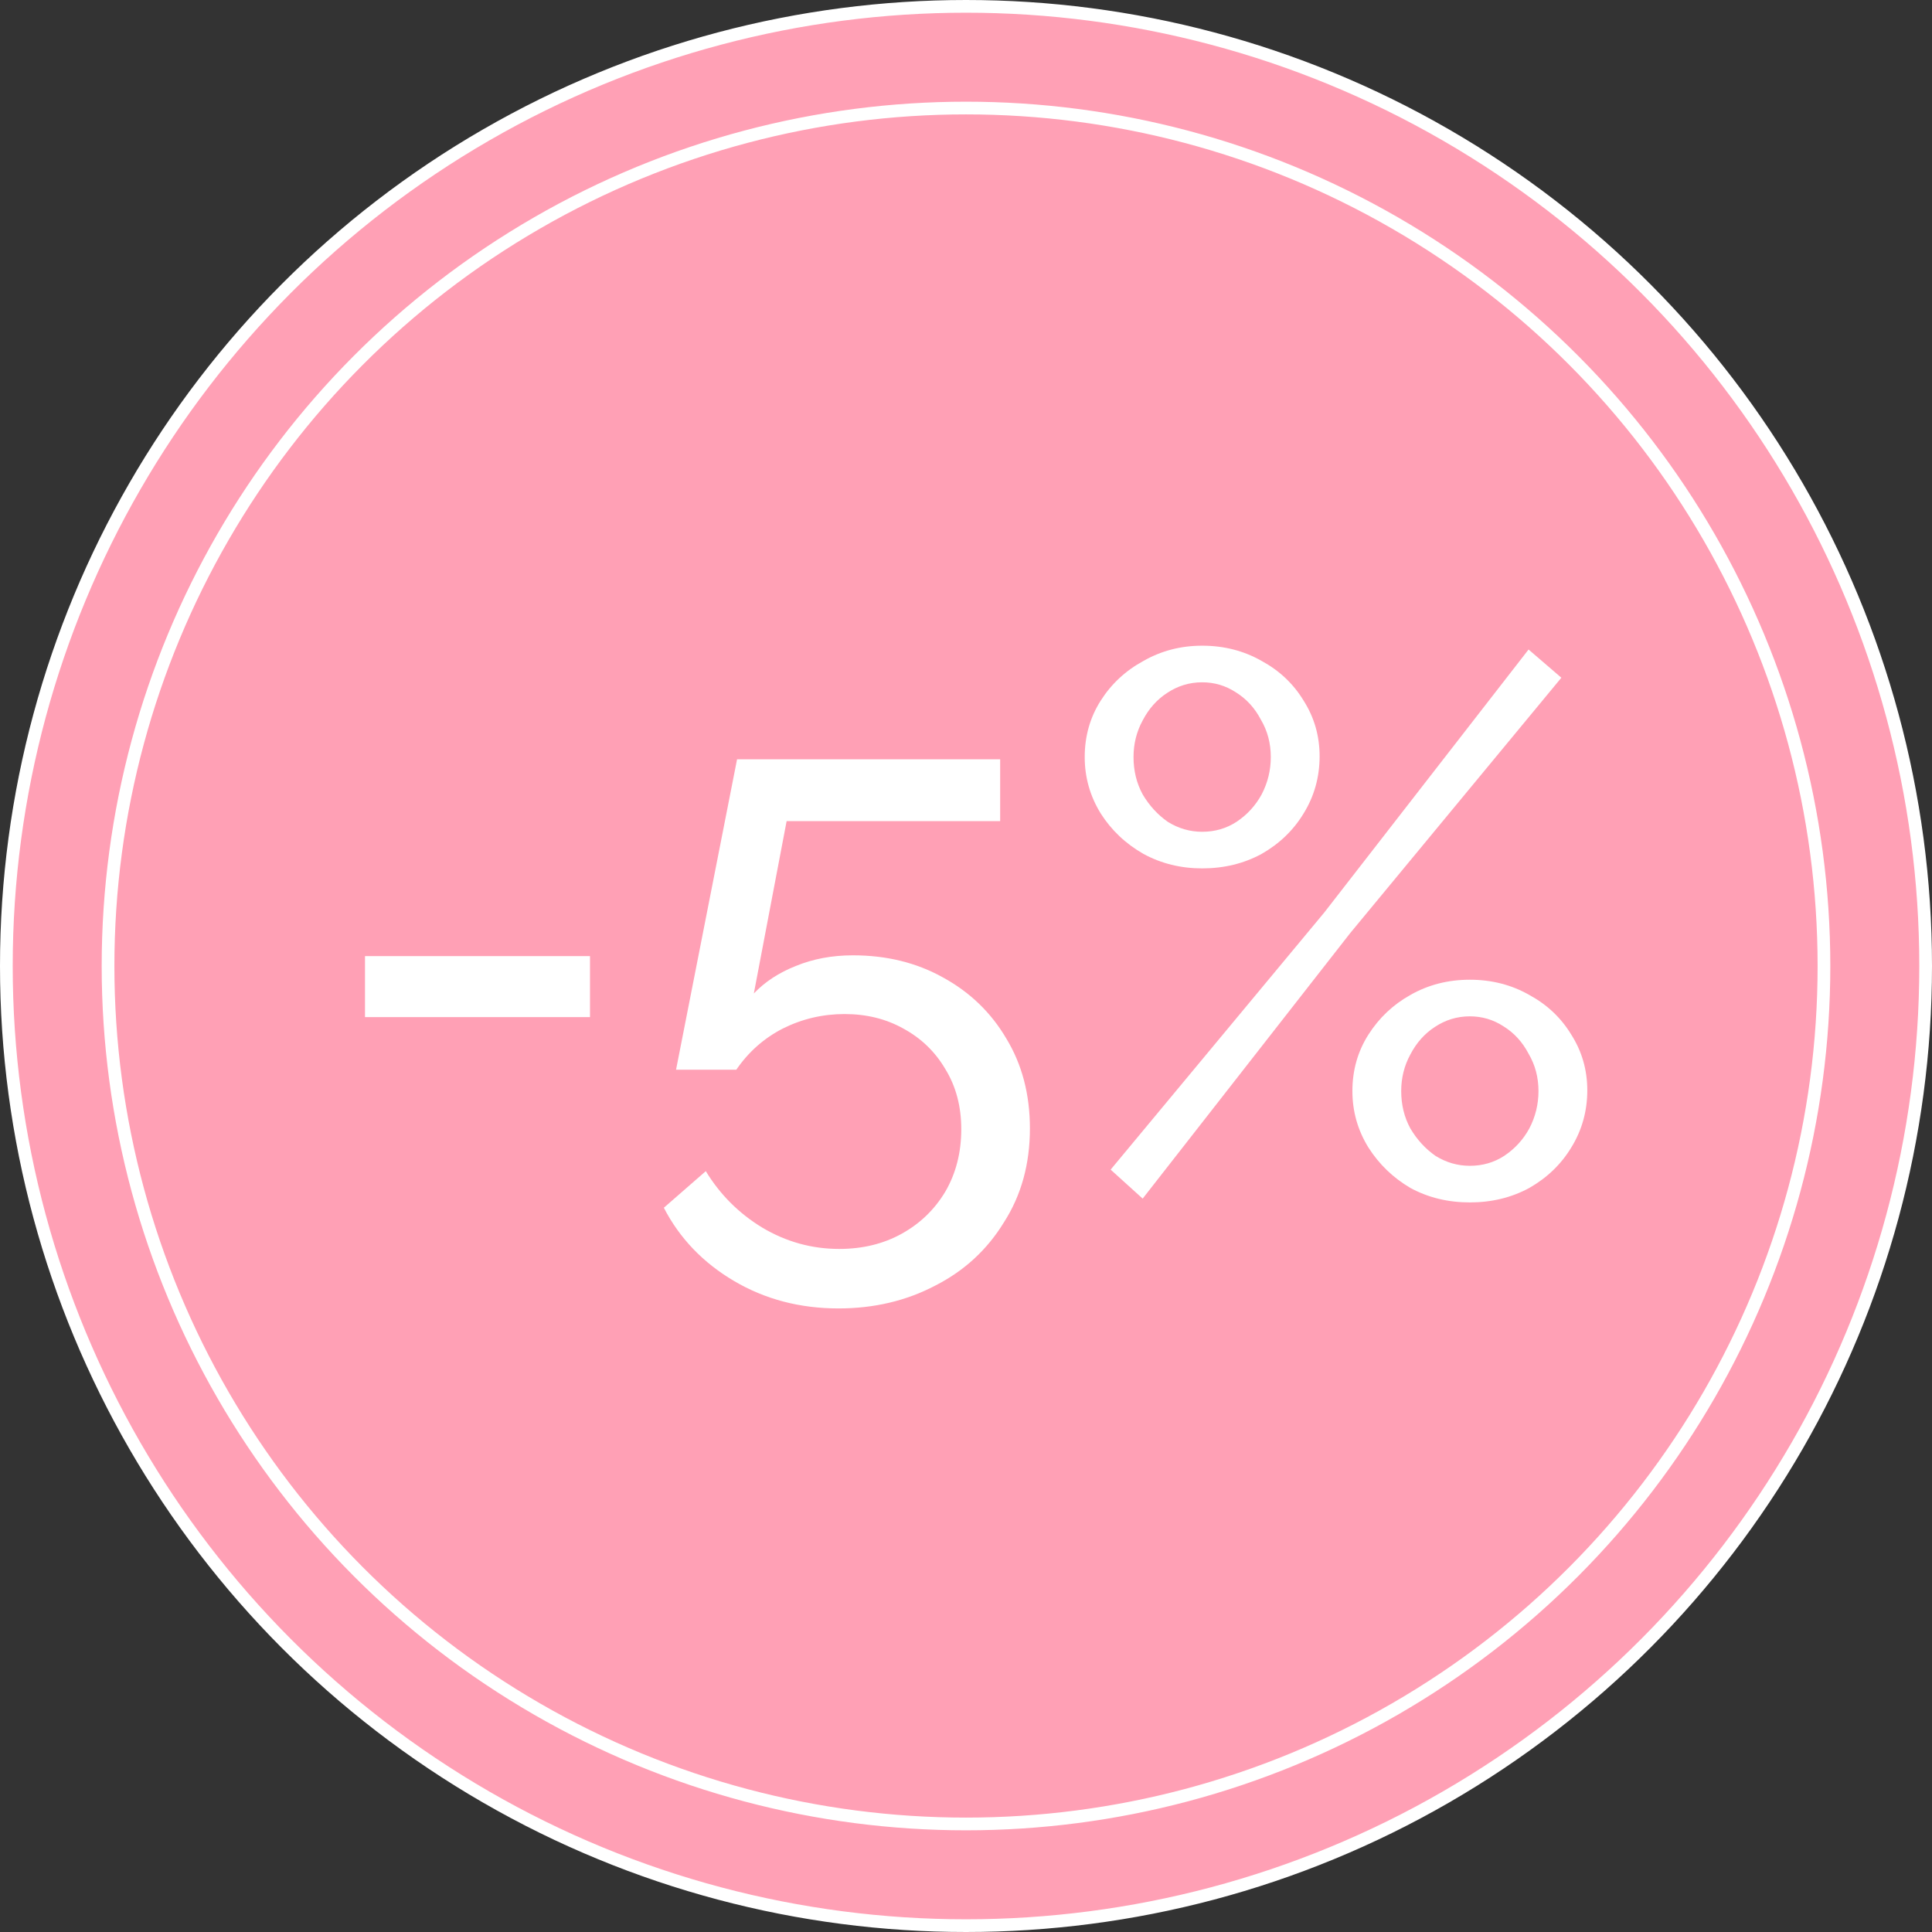
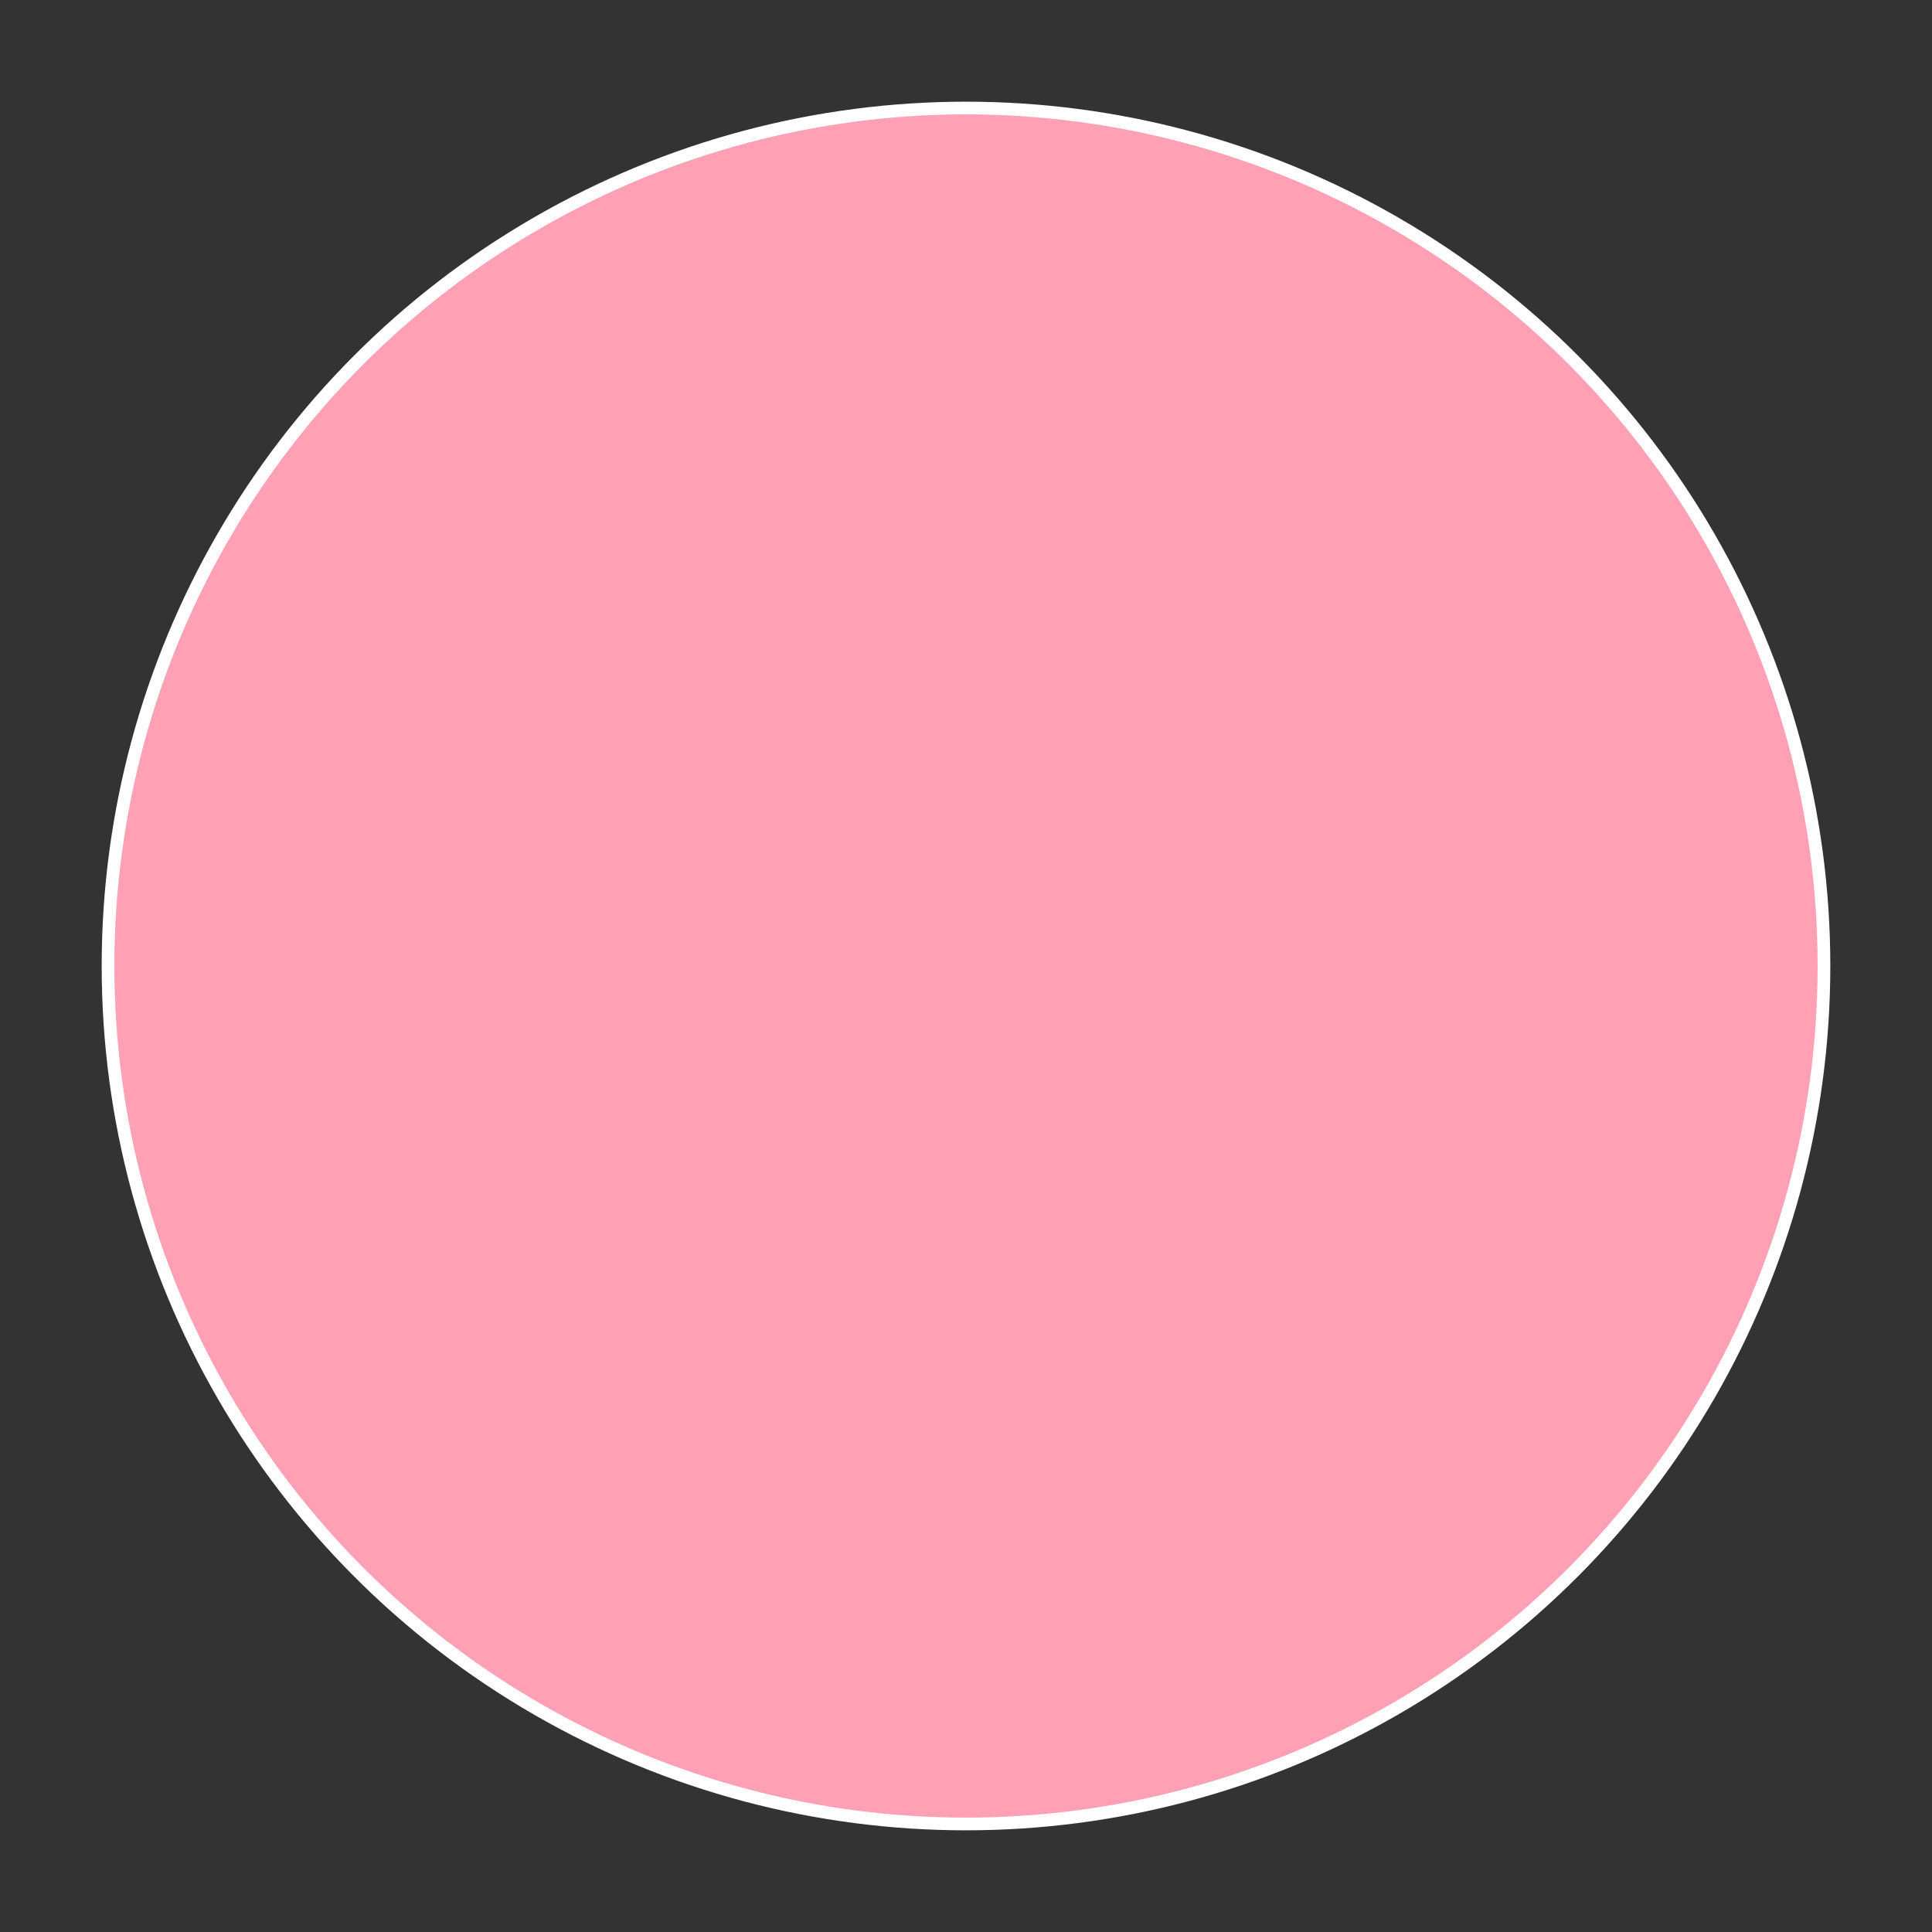
<svg xmlns="http://www.w3.org/2000/svg" width="76" height="76" viewBox="0 0 76 76" fill="none">
  <rect x="0" y="0" width="76" height="76" fill="#333333" stroke="none" />
-   <circle cx="38" cy="38" r="37.75" fill="#FFA0B5" stroke="white" stroke-width="0.5" />
  <circle cx="38" cy="38" r="33.75" fill="#FFA0B5" stroke="white" stroke-width="0.5" />
-   <path d="M14.358 40.01V37.61H23.209V40.01H14.358ZM32.984 51.47C31.464 51.47 30.094 51.11 28.874 50.39C27.654 49.67 26.734 48.71 26.114 47.51L27.764 46.07C28.324 46.99 29.064 47.73 29.984 48.29C30.924 48.85 31.934 49.13 33.014 49.13C33.934 49.13 34.754 48.93 35.474 48.53C36.194 48.13 36.764 47.58 37.184 46.88C37.604 46.16 37.814 45.34 37.814 44.42C37.814 43.52 37.604 42.73 37.184 42.05C36.784 41.37 36.234 40.84 35.534 40.46C34.854 40.08 34.084 39.89 33.224 39.89C32.364 39.89 31.554 40.08 30.794 40.46C30.054 40.84 29.444 41.38 28.964 42.08H26.594L28.994 29.87H39.344V32.3H30.944L29.654 39.08C30.094 38.62 30.644 38.26 31.304 38C31.984 37.72 32.734 37.58 33.554 37.58C34.874 37.58 36.054 37.87 37.094 38.45C38.154 39.03 38.984 39.83 39.584 40.85C40.204 41.87 40.514 43.05 40.514 44.39C40.514 45.79 40.174 47.02 39.494 48.08C38.834 49.16 37.934 49.99 36.794 50.57C35.654 51.17 34.384 51.47 32.984 51.47ZM47.29 34.16C46.45 34.16 45.68 33.97 44.98 33.59C44.28 33.19 43.72 32.66 43.3 32C42.88 31.32 42.67 30.58 42.67 29.78C42.67 28.96 42.88 28.22 43.3 27.56C43.72 26.9 44.28 26.38 44.98 26C45.68 25.6 46.45 25.4 47.29 25.4C48.15 25.4 48.93 25.6 49.63 26C50.33 26.38 50.88 26.9 51.28 27.56C51.7 28.22 51.91 28.95 51.91 29.75C51.91 30.57 51.7 31.32 51.28 32C50.88 32.66 50.33 33.19 49.63 33.59C48.93 33.97 48.15 34.16 47.29 34.16ZM47.29 32.72C47.79 32.72 48.24 32.59 48.64 32.33C49.06 32.05 49.39 31.69 49.63 31.25C49.87 30.79 49.99 30.3 49.99 29.78C49.99 29.24 49.86 28.75 49.6 28.31C49.36 27.85 49.03 27.49 48.61 27.23C48.21 26.97 47.77 26.84 47.29 26.84C46.79 26.84 46.33 26.98 45.91 27.26C45.51 27.52 45.19 27.88 44.95 28.34C44.71 28.78 44.59 29.26 44.59 29.78C44.59 30.32 44.71 30.81 44.95 31.25C45.21 31.69 45.54 32.05 45.94 32.33C46.36 32.59 46.81 32.72 47.29 32.72ZM57.82 47.3C56.96 47.3 56.18 47.11 55.48 46.73C54.8 46.33 54.25 45.8 53.83 45.14C53.41 44.46 53.2 43.72 53.2 42.92C53.2 42.1 53.41 41.36 53.83 40.7C54.25 40.04 54.8 39.52 55.48 39.14C56.18 38.74 56.96 38.54 57.82 38.54C58.68 38.54 59.46 38.74 60.16 39.14C60.86 39.52 61.41 40.04 61.81 40.7C62.23 41.36 62.44 42.09 62.44 42.89C62.44 43.71 62.23 44.46 61.81 45.14C61.41 45.8 60.86 46.33 60.16 46.73C59.46 47.11 58.68 47.3 57.82 47.3ZM57.82 45.86C58.32 45.86 58.77 45.73 59.17 45.47C59.59 45.19 59.92 44.83 60.16 44.39C60.4 43.93 60.52 43.44 60.52 42.92C60.52 42.38 60.39 41.89 60.13 41.45C59.89 40.99 59.56 40.63 59.14 40.37C58.74 40.11 58.3 39.98 57.82 39.98C57.32 39.98 56.86 40.12 56.44 40.4C56.04 40.66 55.72 41.02 55.48 41.48C55.24 41.92 55.12 42.4 55.12 42.92C55.12 43.46 55.24 43.95 55.48 44.39C55.74 44.83 56.07 45.19 56.47 45.47C56.89 45.73 57.34 45.86 57.82 45.86ZM43.69 46.01L52.09 35.9L60.13 25.55L61.42 26.66L53.11 36.71L44.95 47.15L43.69 46.01Z" fill="white" />
</svg>